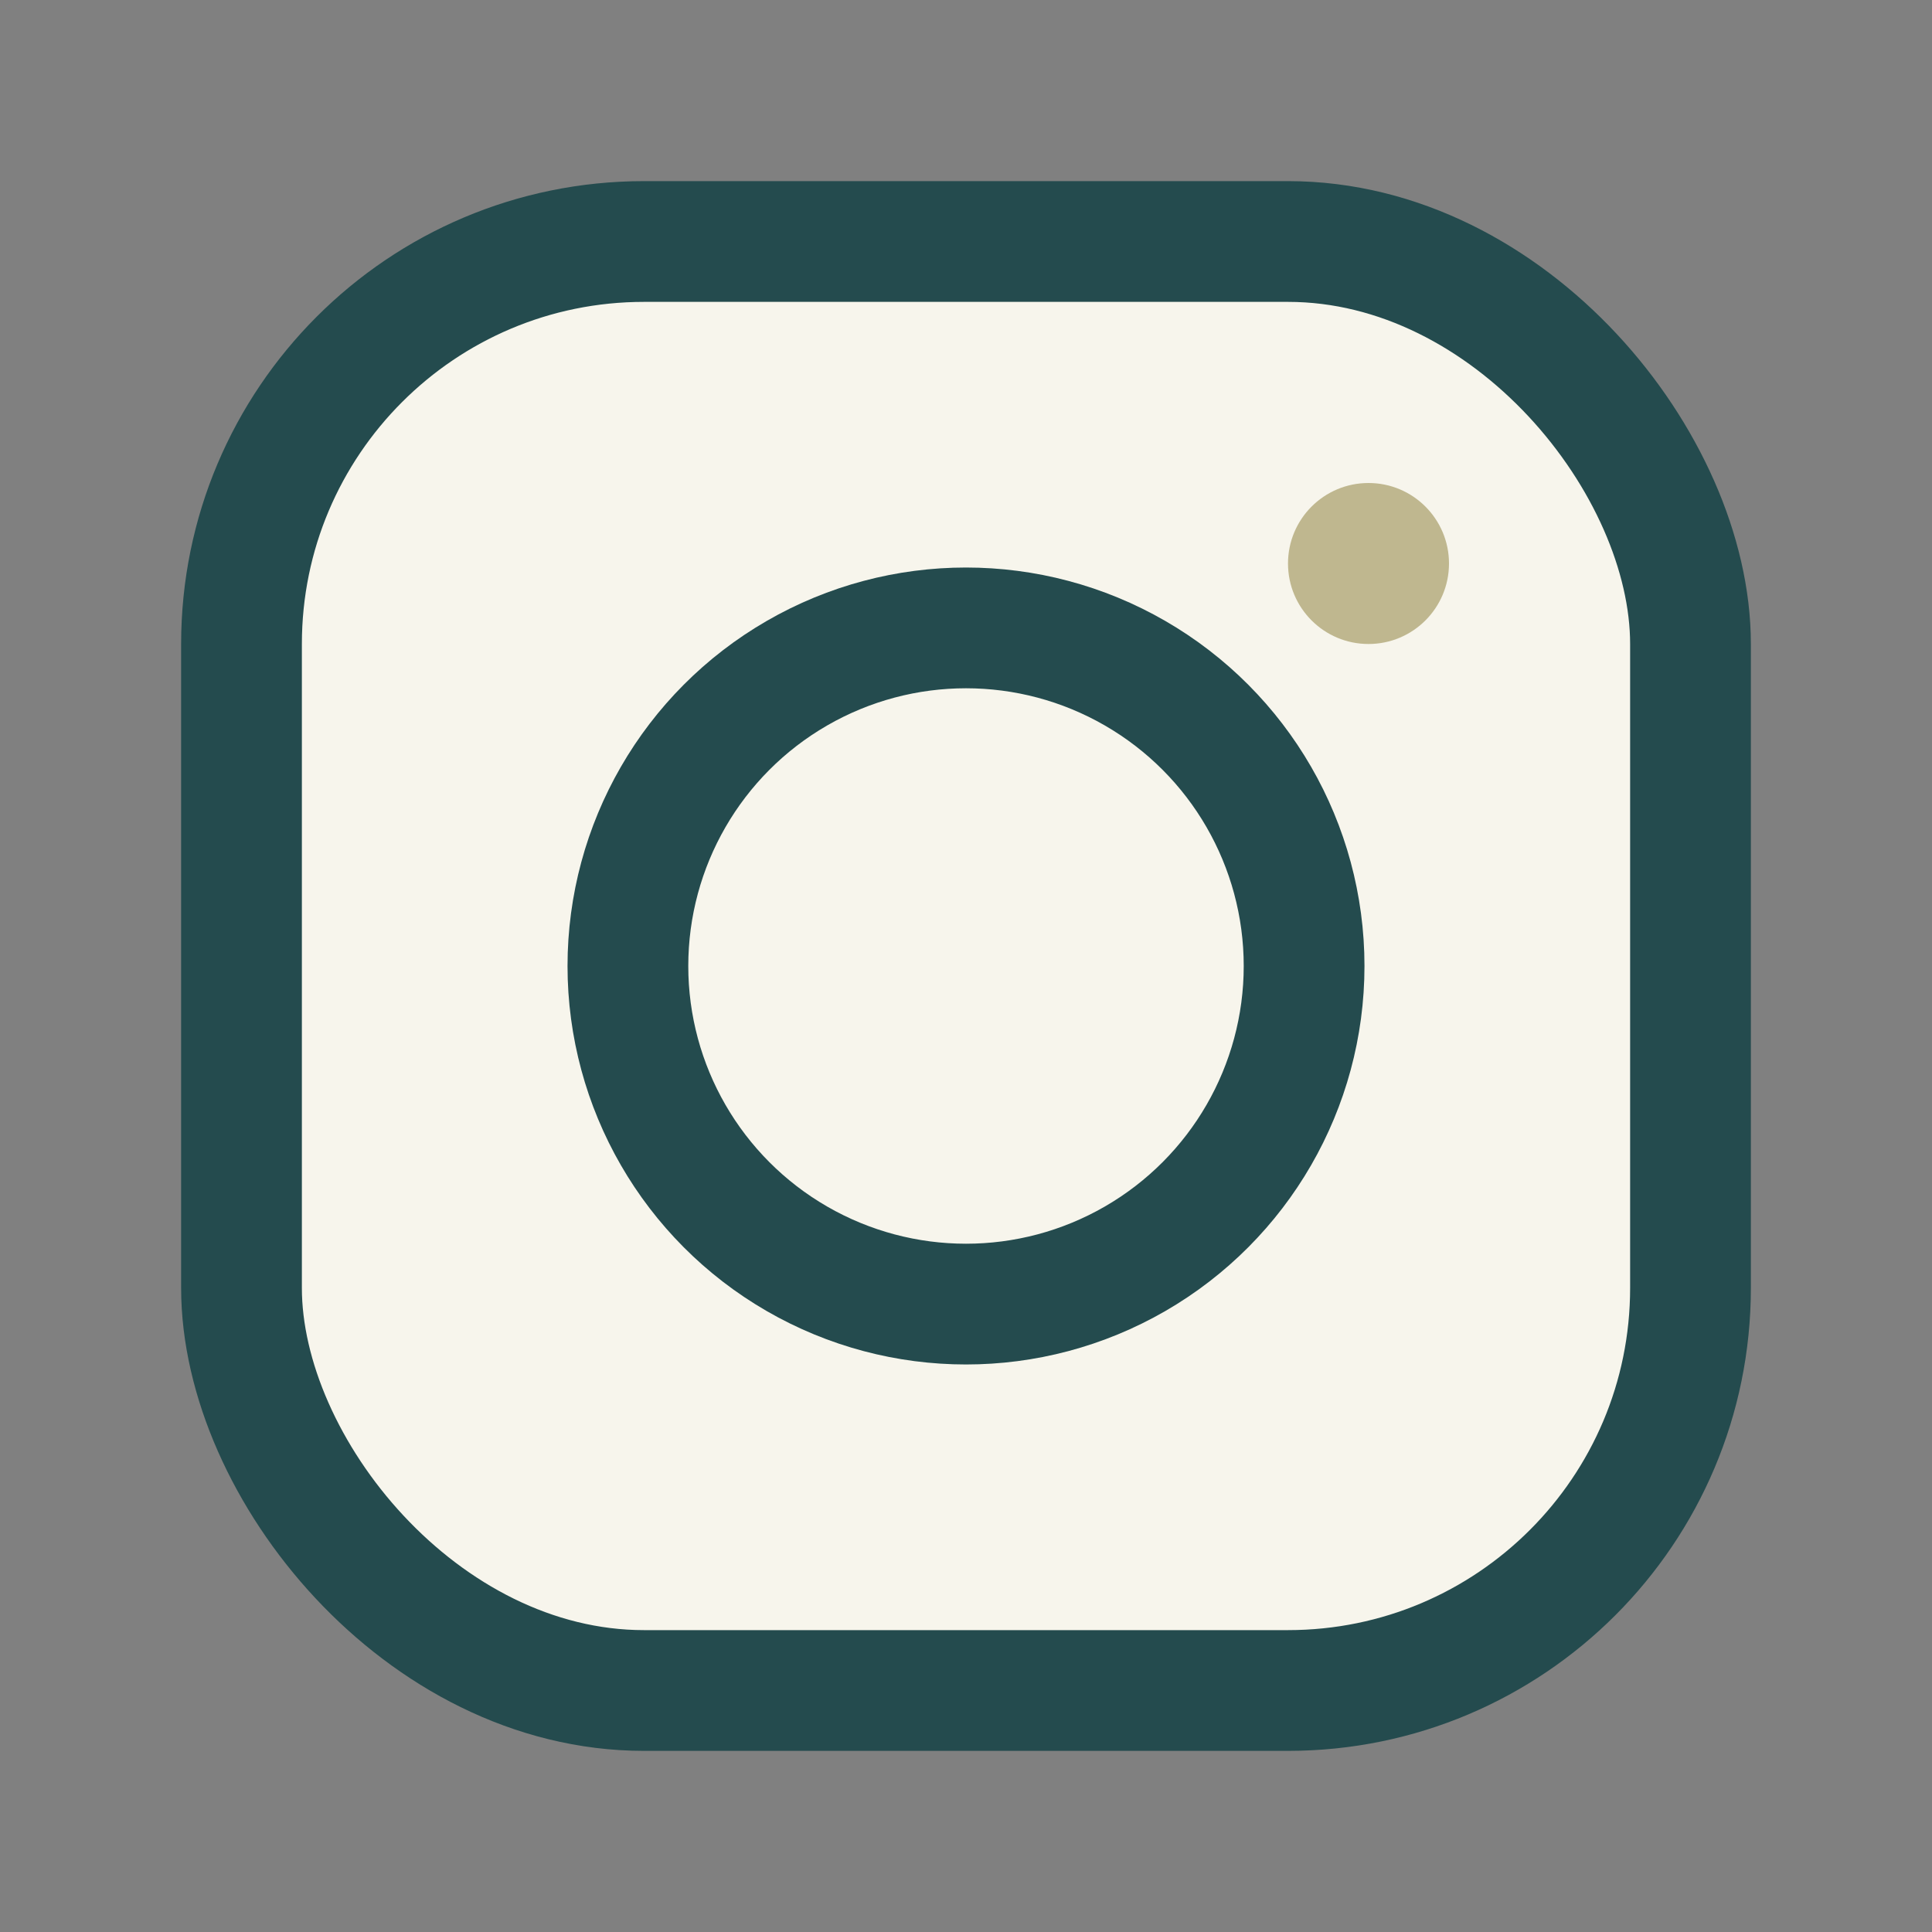
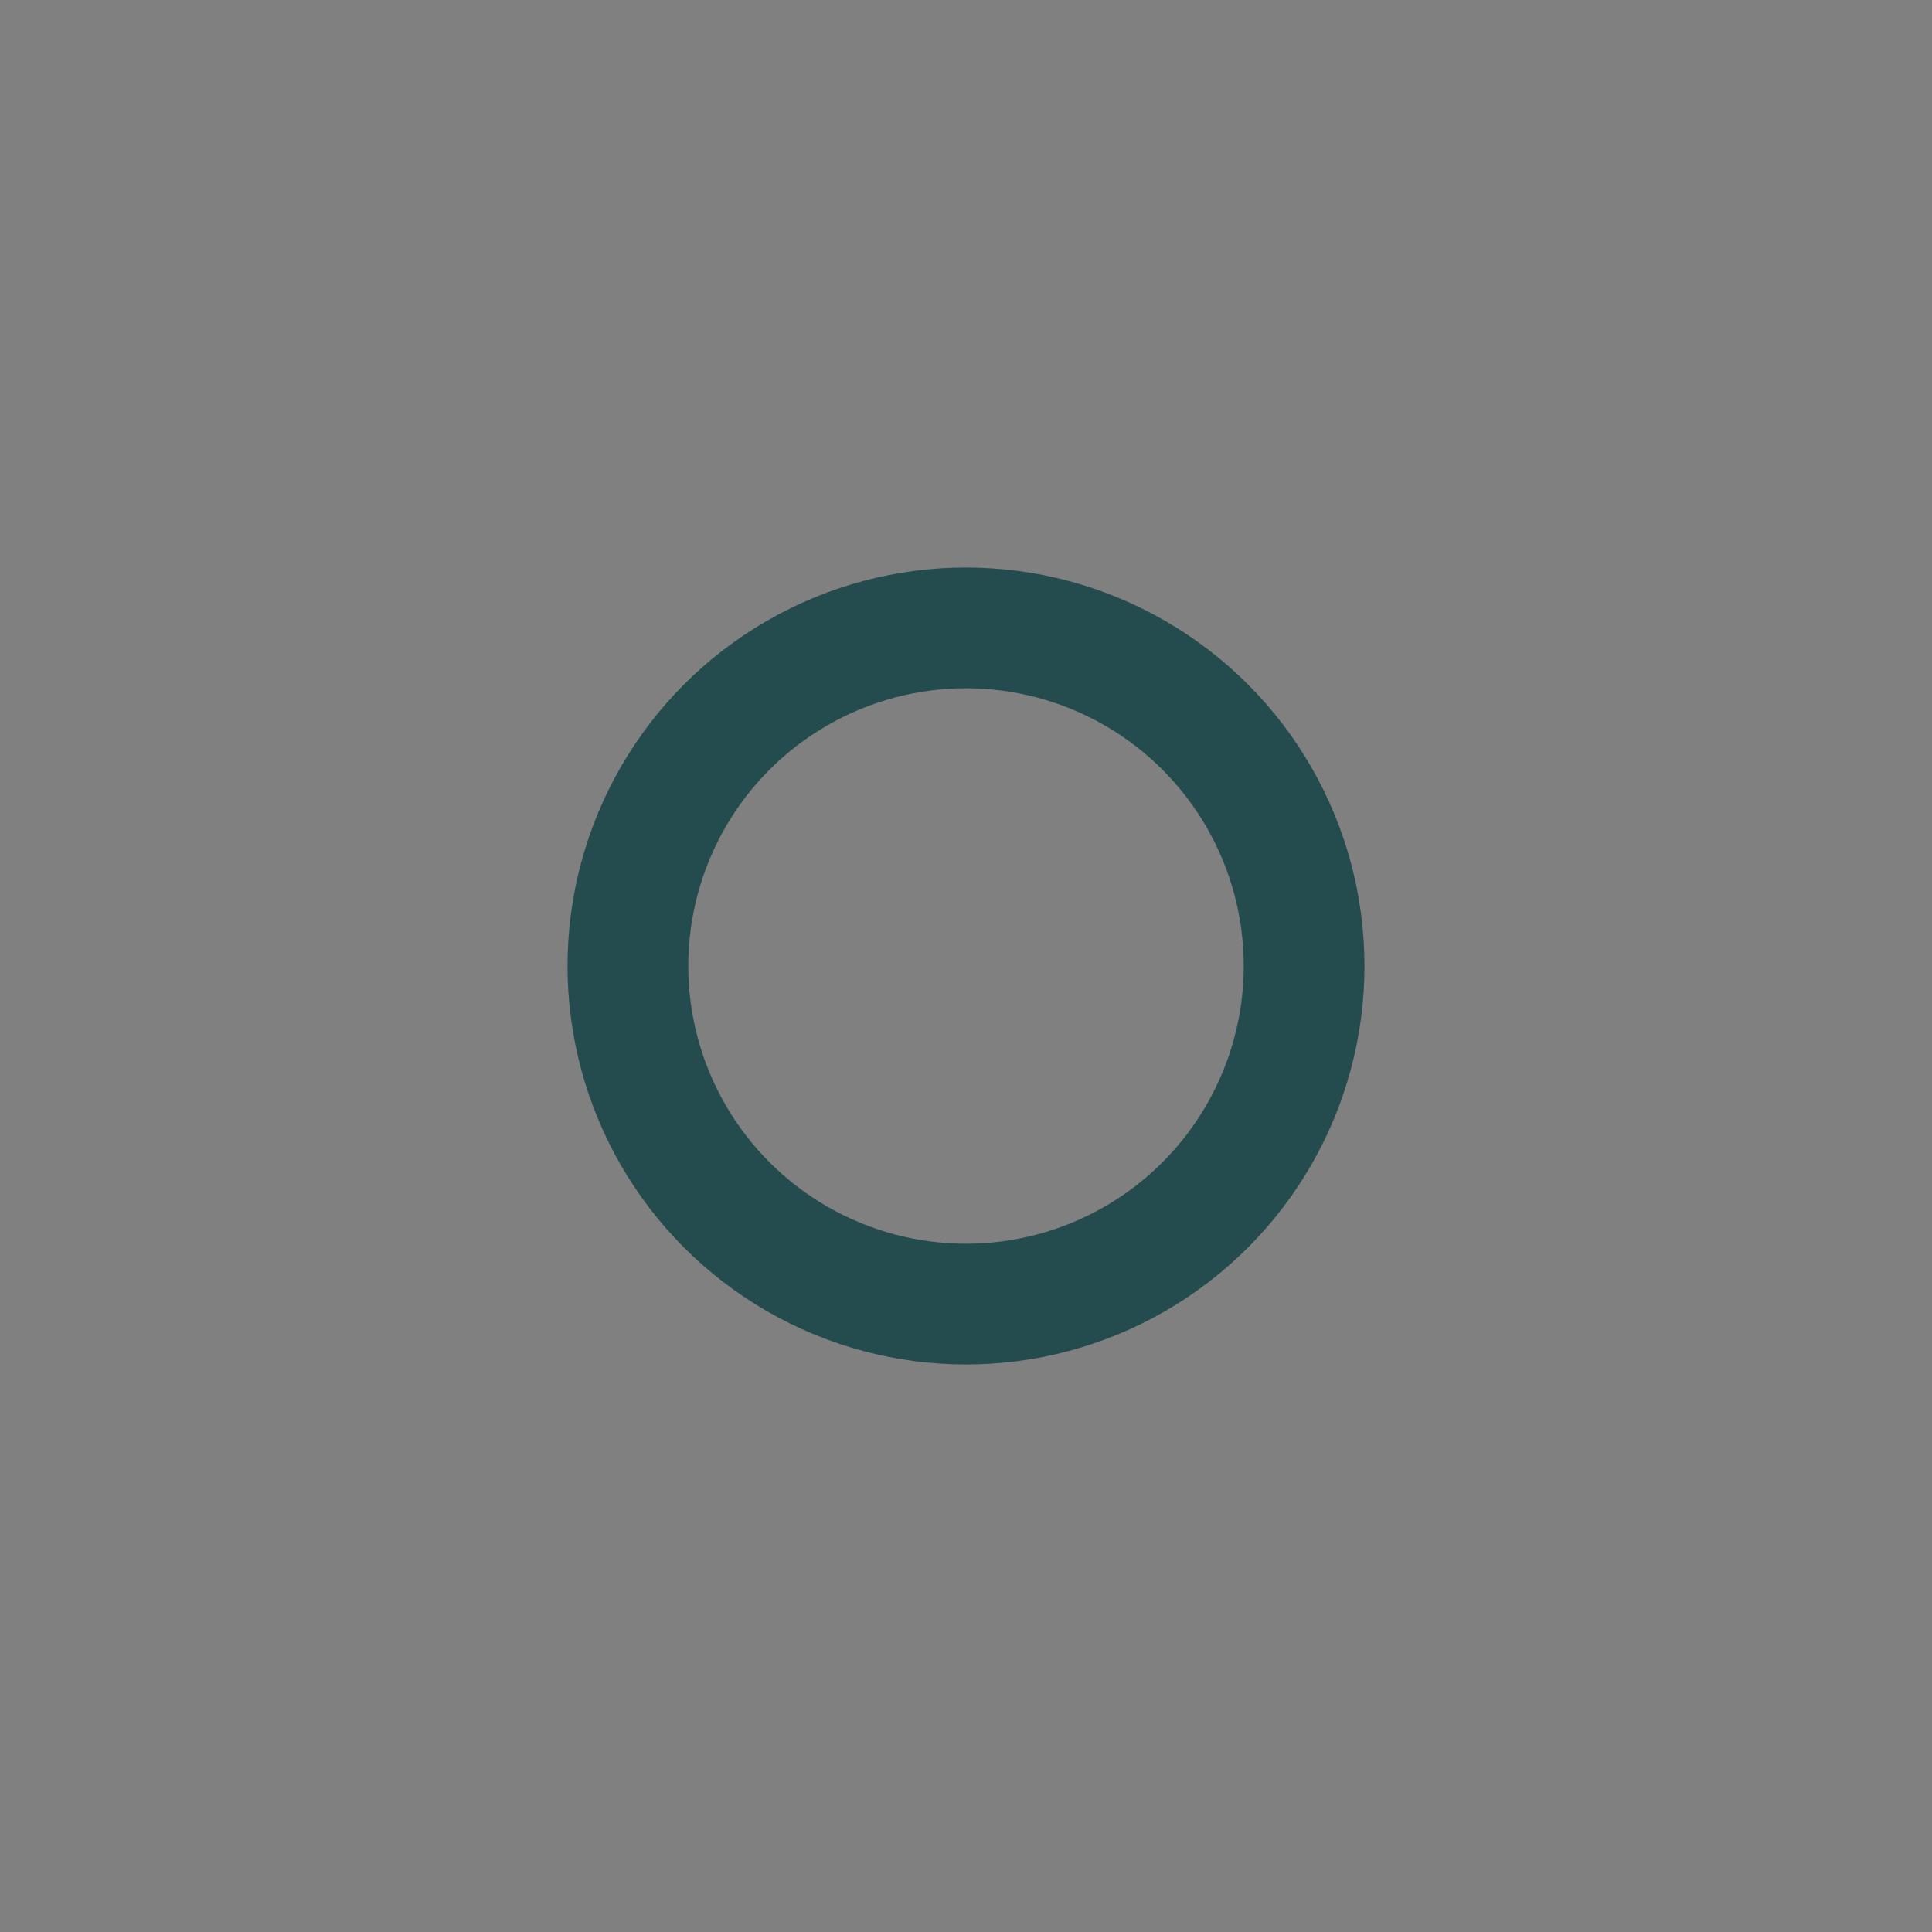
<svg xmlns="http://www.w3.org/2000/svg" width="24" height="24" viewBox="0 0 24 24">
  <rect x="0" y="0" width="24" height="24" fill="#808080" stroke="none" />
-   <rect x="3" y="3" width="18" height="18" rx="5" fill="#F7F5EC" stroke="#244B4E" stroke-width="1.5" />
  <circle cx="12" cy="12" r="4.2" fill="none" stroke="#244B4E" stroke-width="1.5" />
-   <circle cx="17" cy="7" r="1" fill="#BFB78F" />
</svg>